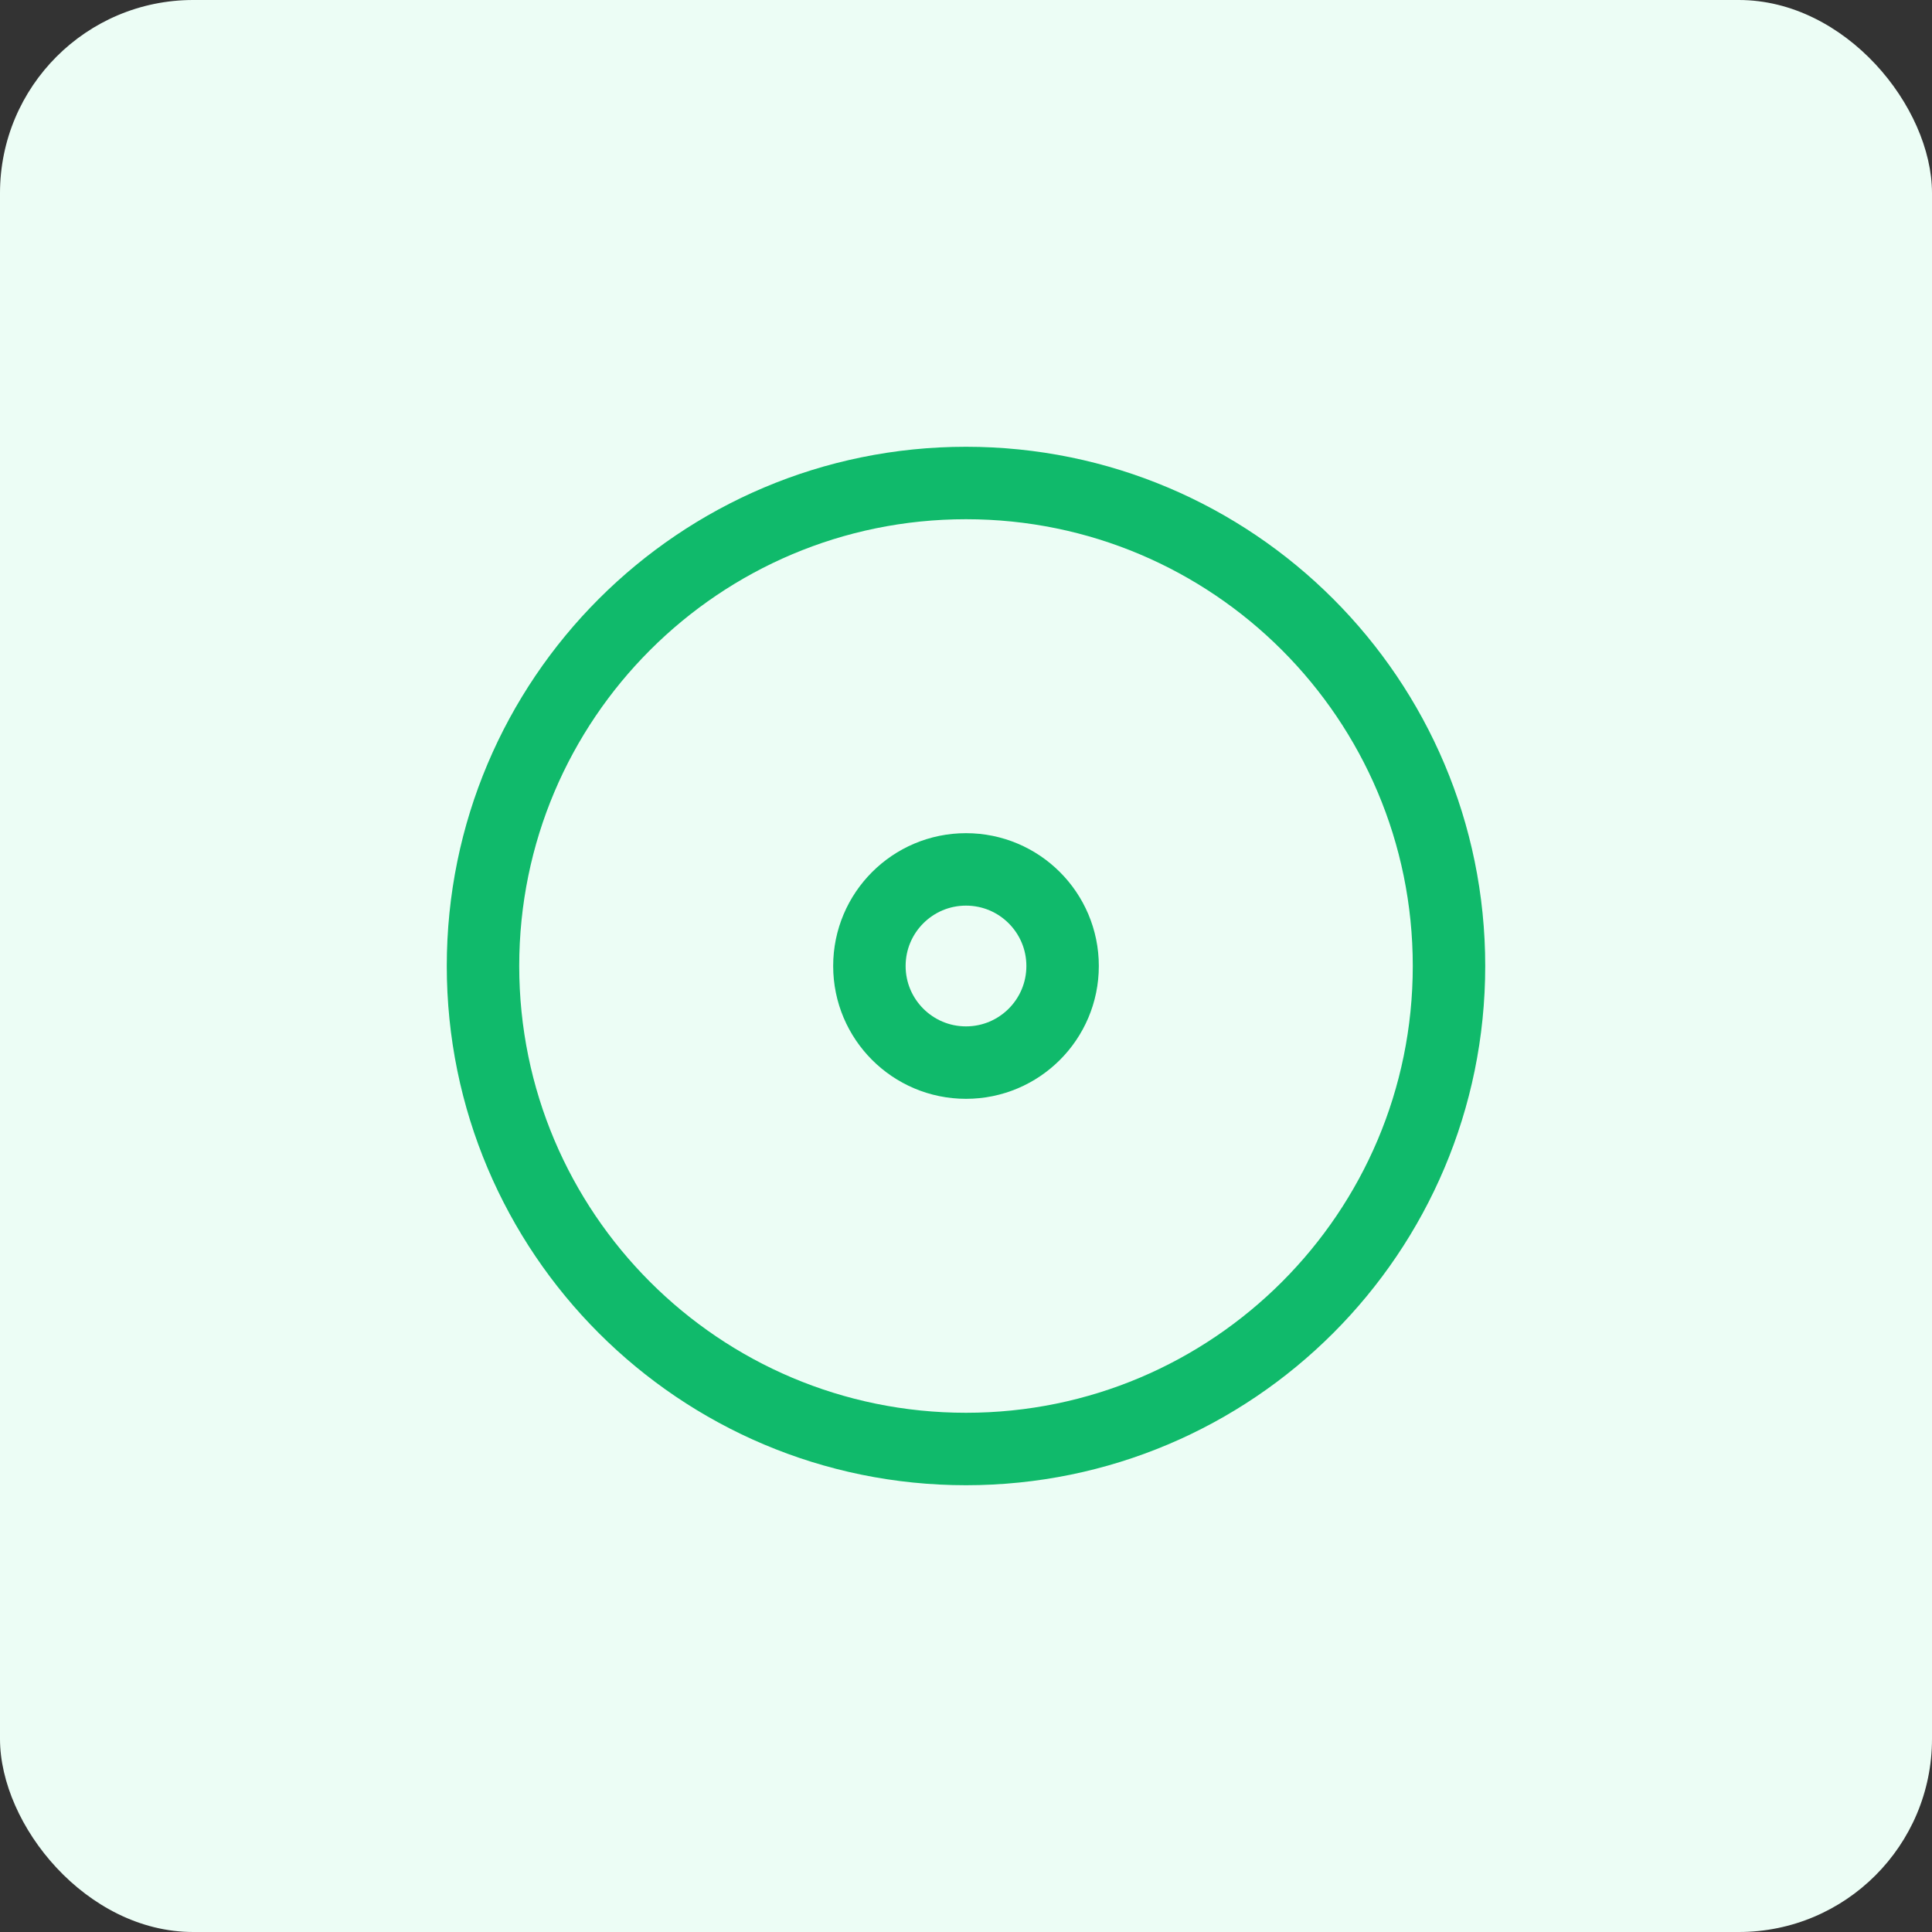
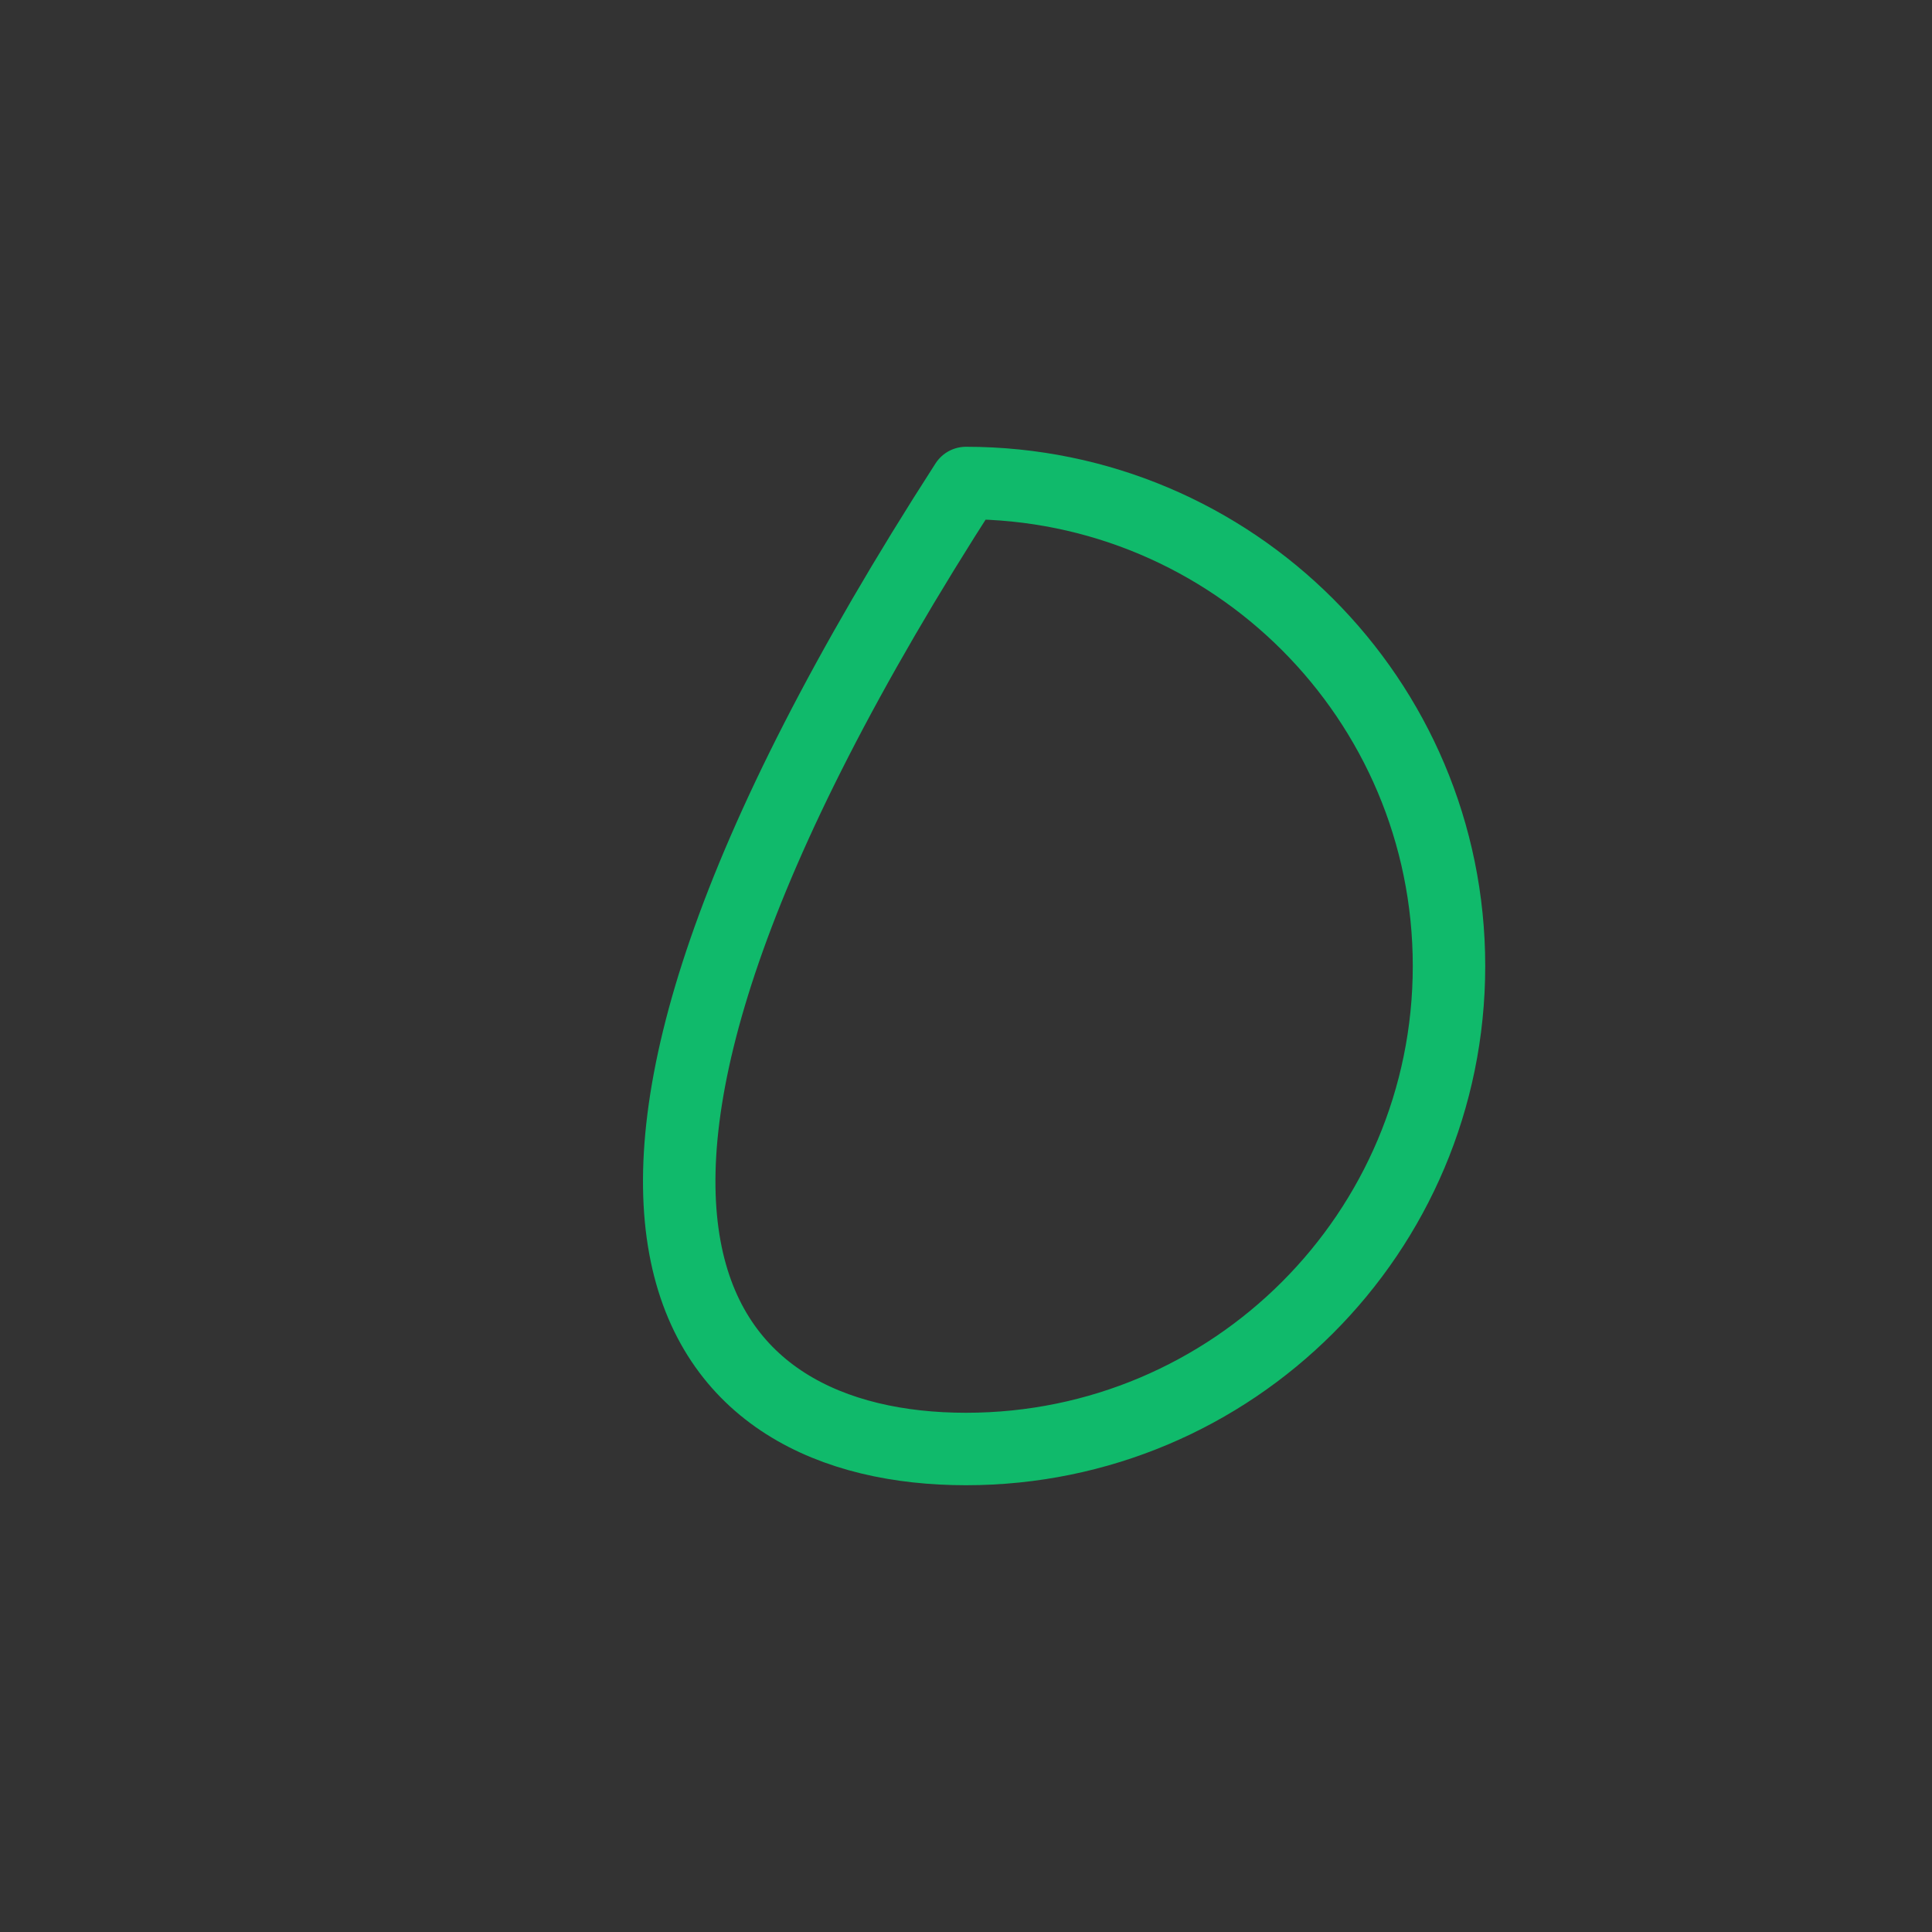
<svg xmlns="http://www.w3.org/2000/svg" width="80" height="80" viewBox="0 0 80 80" fill="none">
  <rect x="0" y="0" width="80" height="80" fill="#333333" stroke="none" />
-   <rect width="80" height="80" rx="8" fill="#ECFDF5" />
-   <path d="M40 60C51.046 60 60 51.046 60 40C60 28.954 51.046 20 40 20C28.954 20 20 28.954 20 40C20 51.046 28.954 60 40 60Z" stroke="#10BA6B" stroke-width="3" stroke-linecap="round" stroke-linejoin="round" />
-   <path d="M40 44C42.209 44 44 42.209 44 40C44 37.791 42.209 36 40 36C37.791 36 36 37.791 36 40C36 42.209 37.791 44 40 44Z" stroke="#10BA6B" stroke-width="3" stroke-linecap="round" stroke-linejoin="round" />
+   <path d="M40 60C51.046 60 60 51.046 60 40C60 28.954 51.046 20 40 20C20 51.046 28.954 60 40 60Z" stroke="#10BA6B" stroke-width="3" stroke-linecap="round" stroke-linejoin="round" />
</svg>